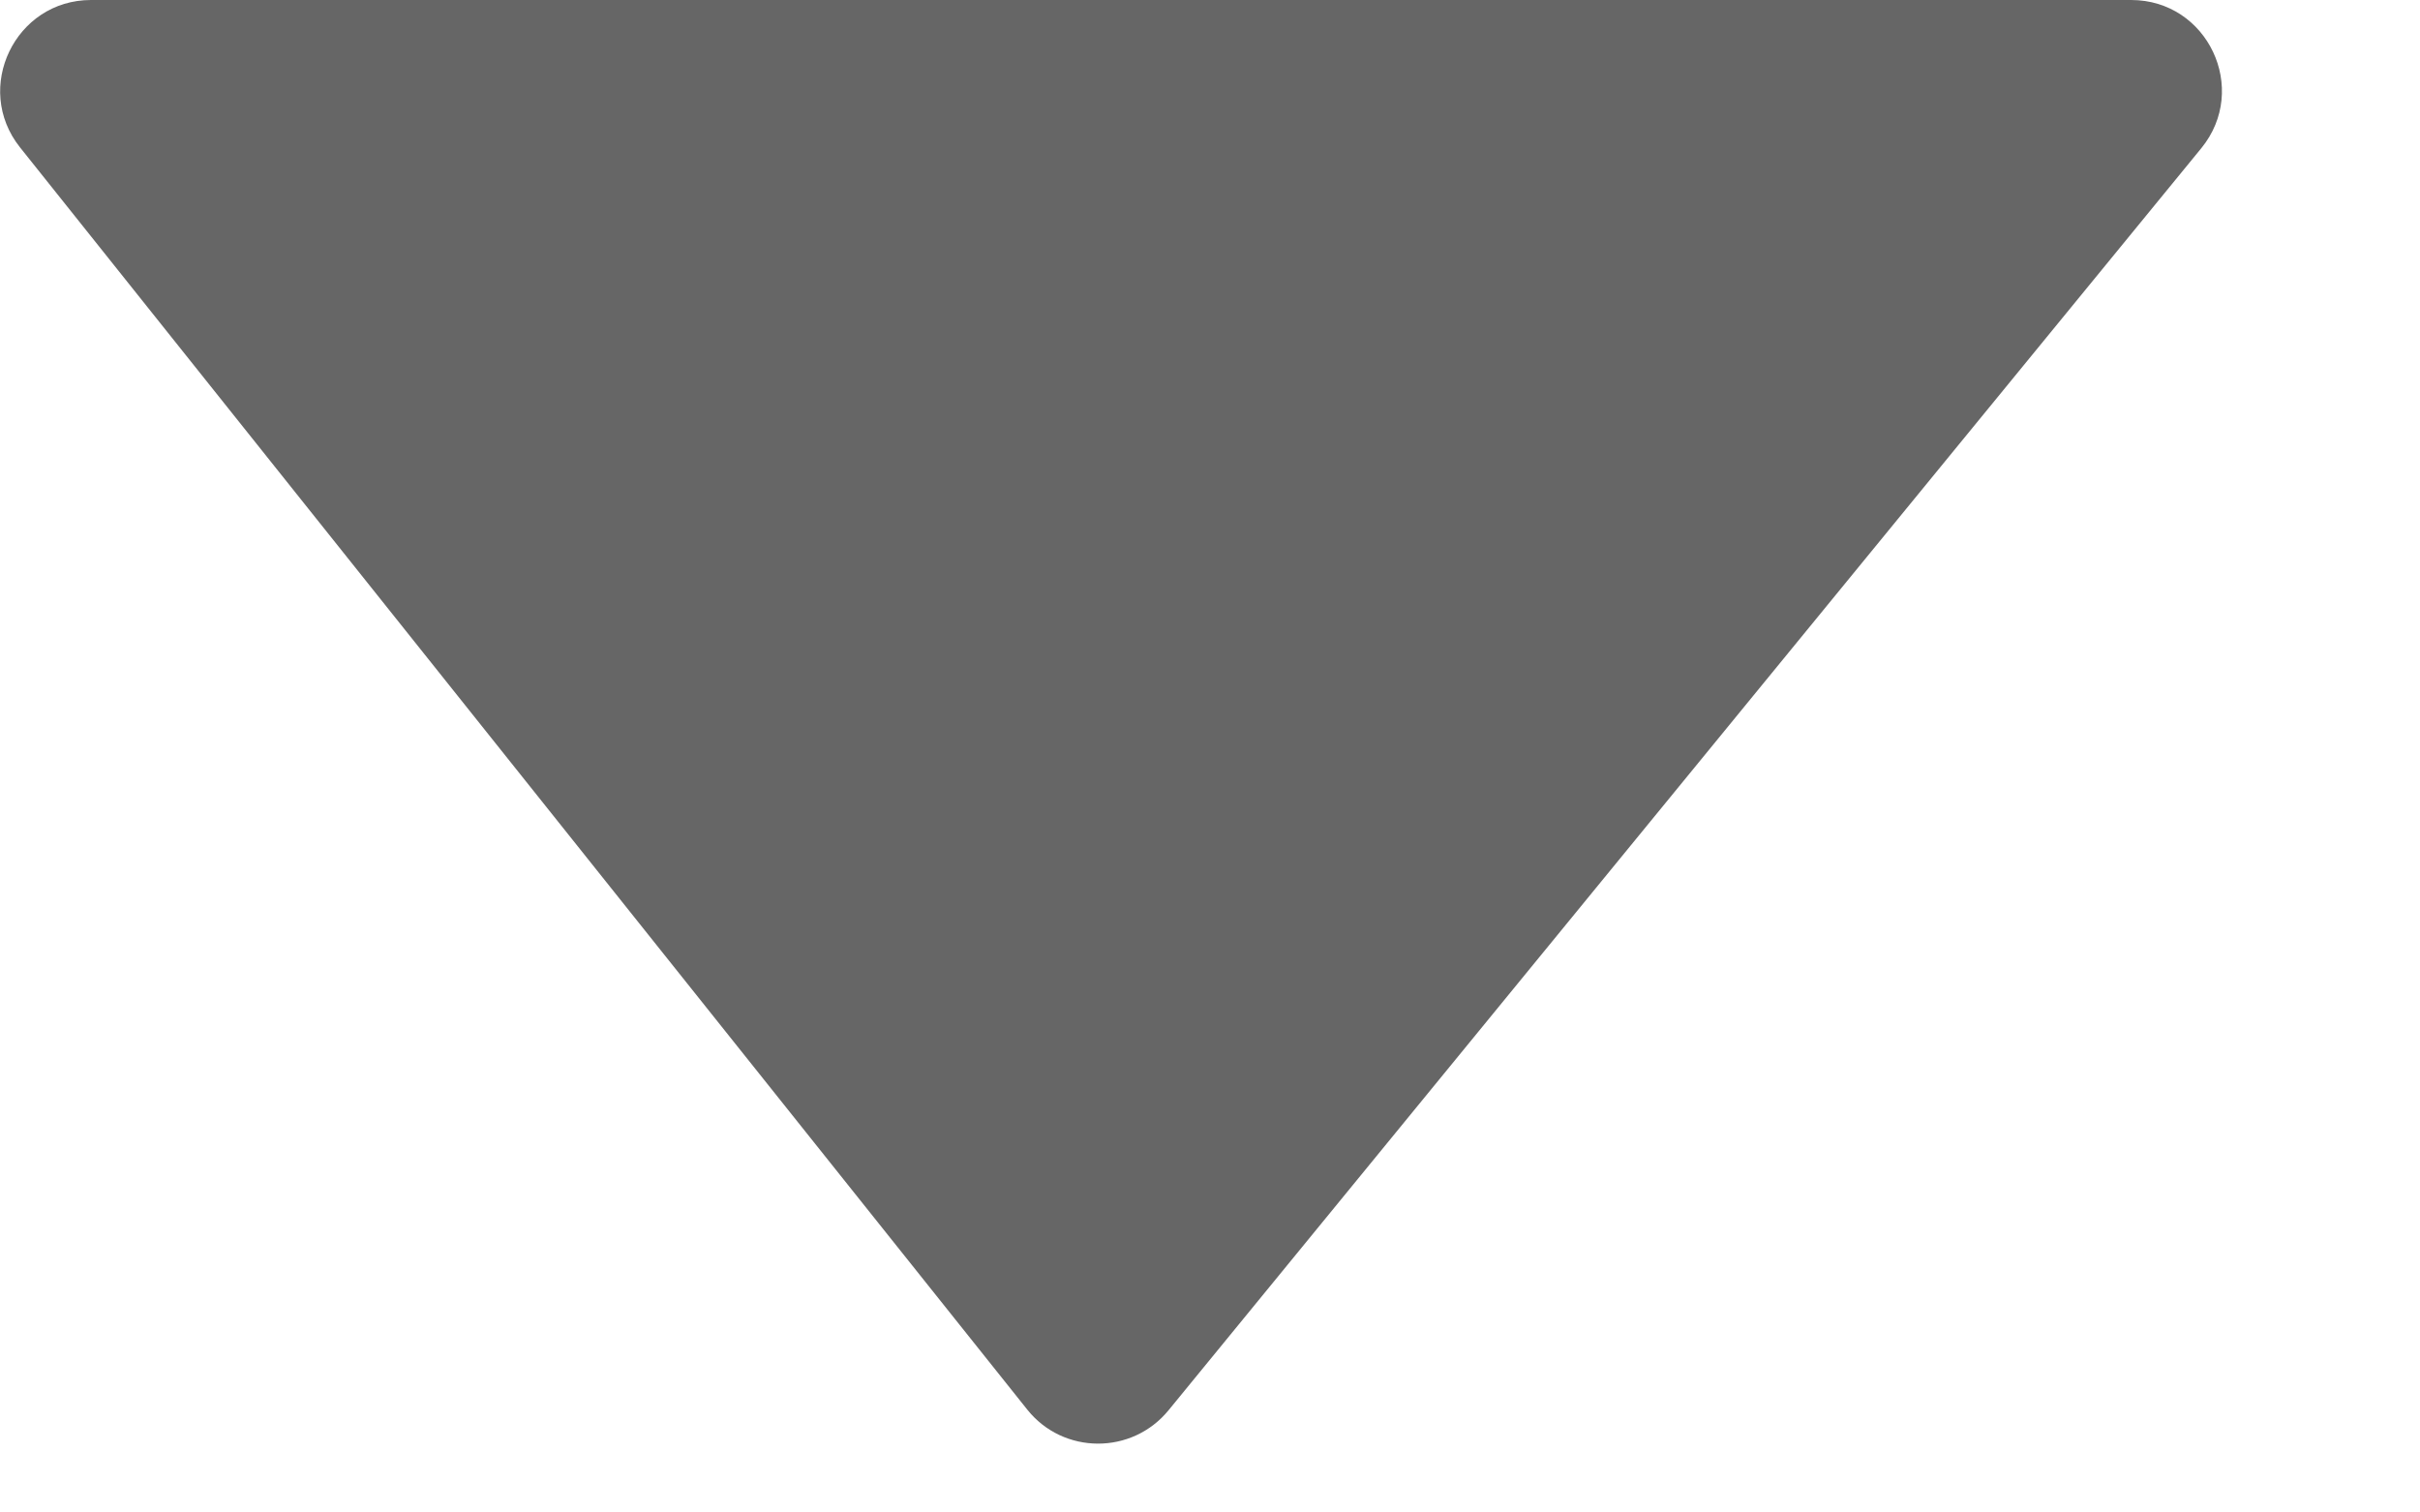
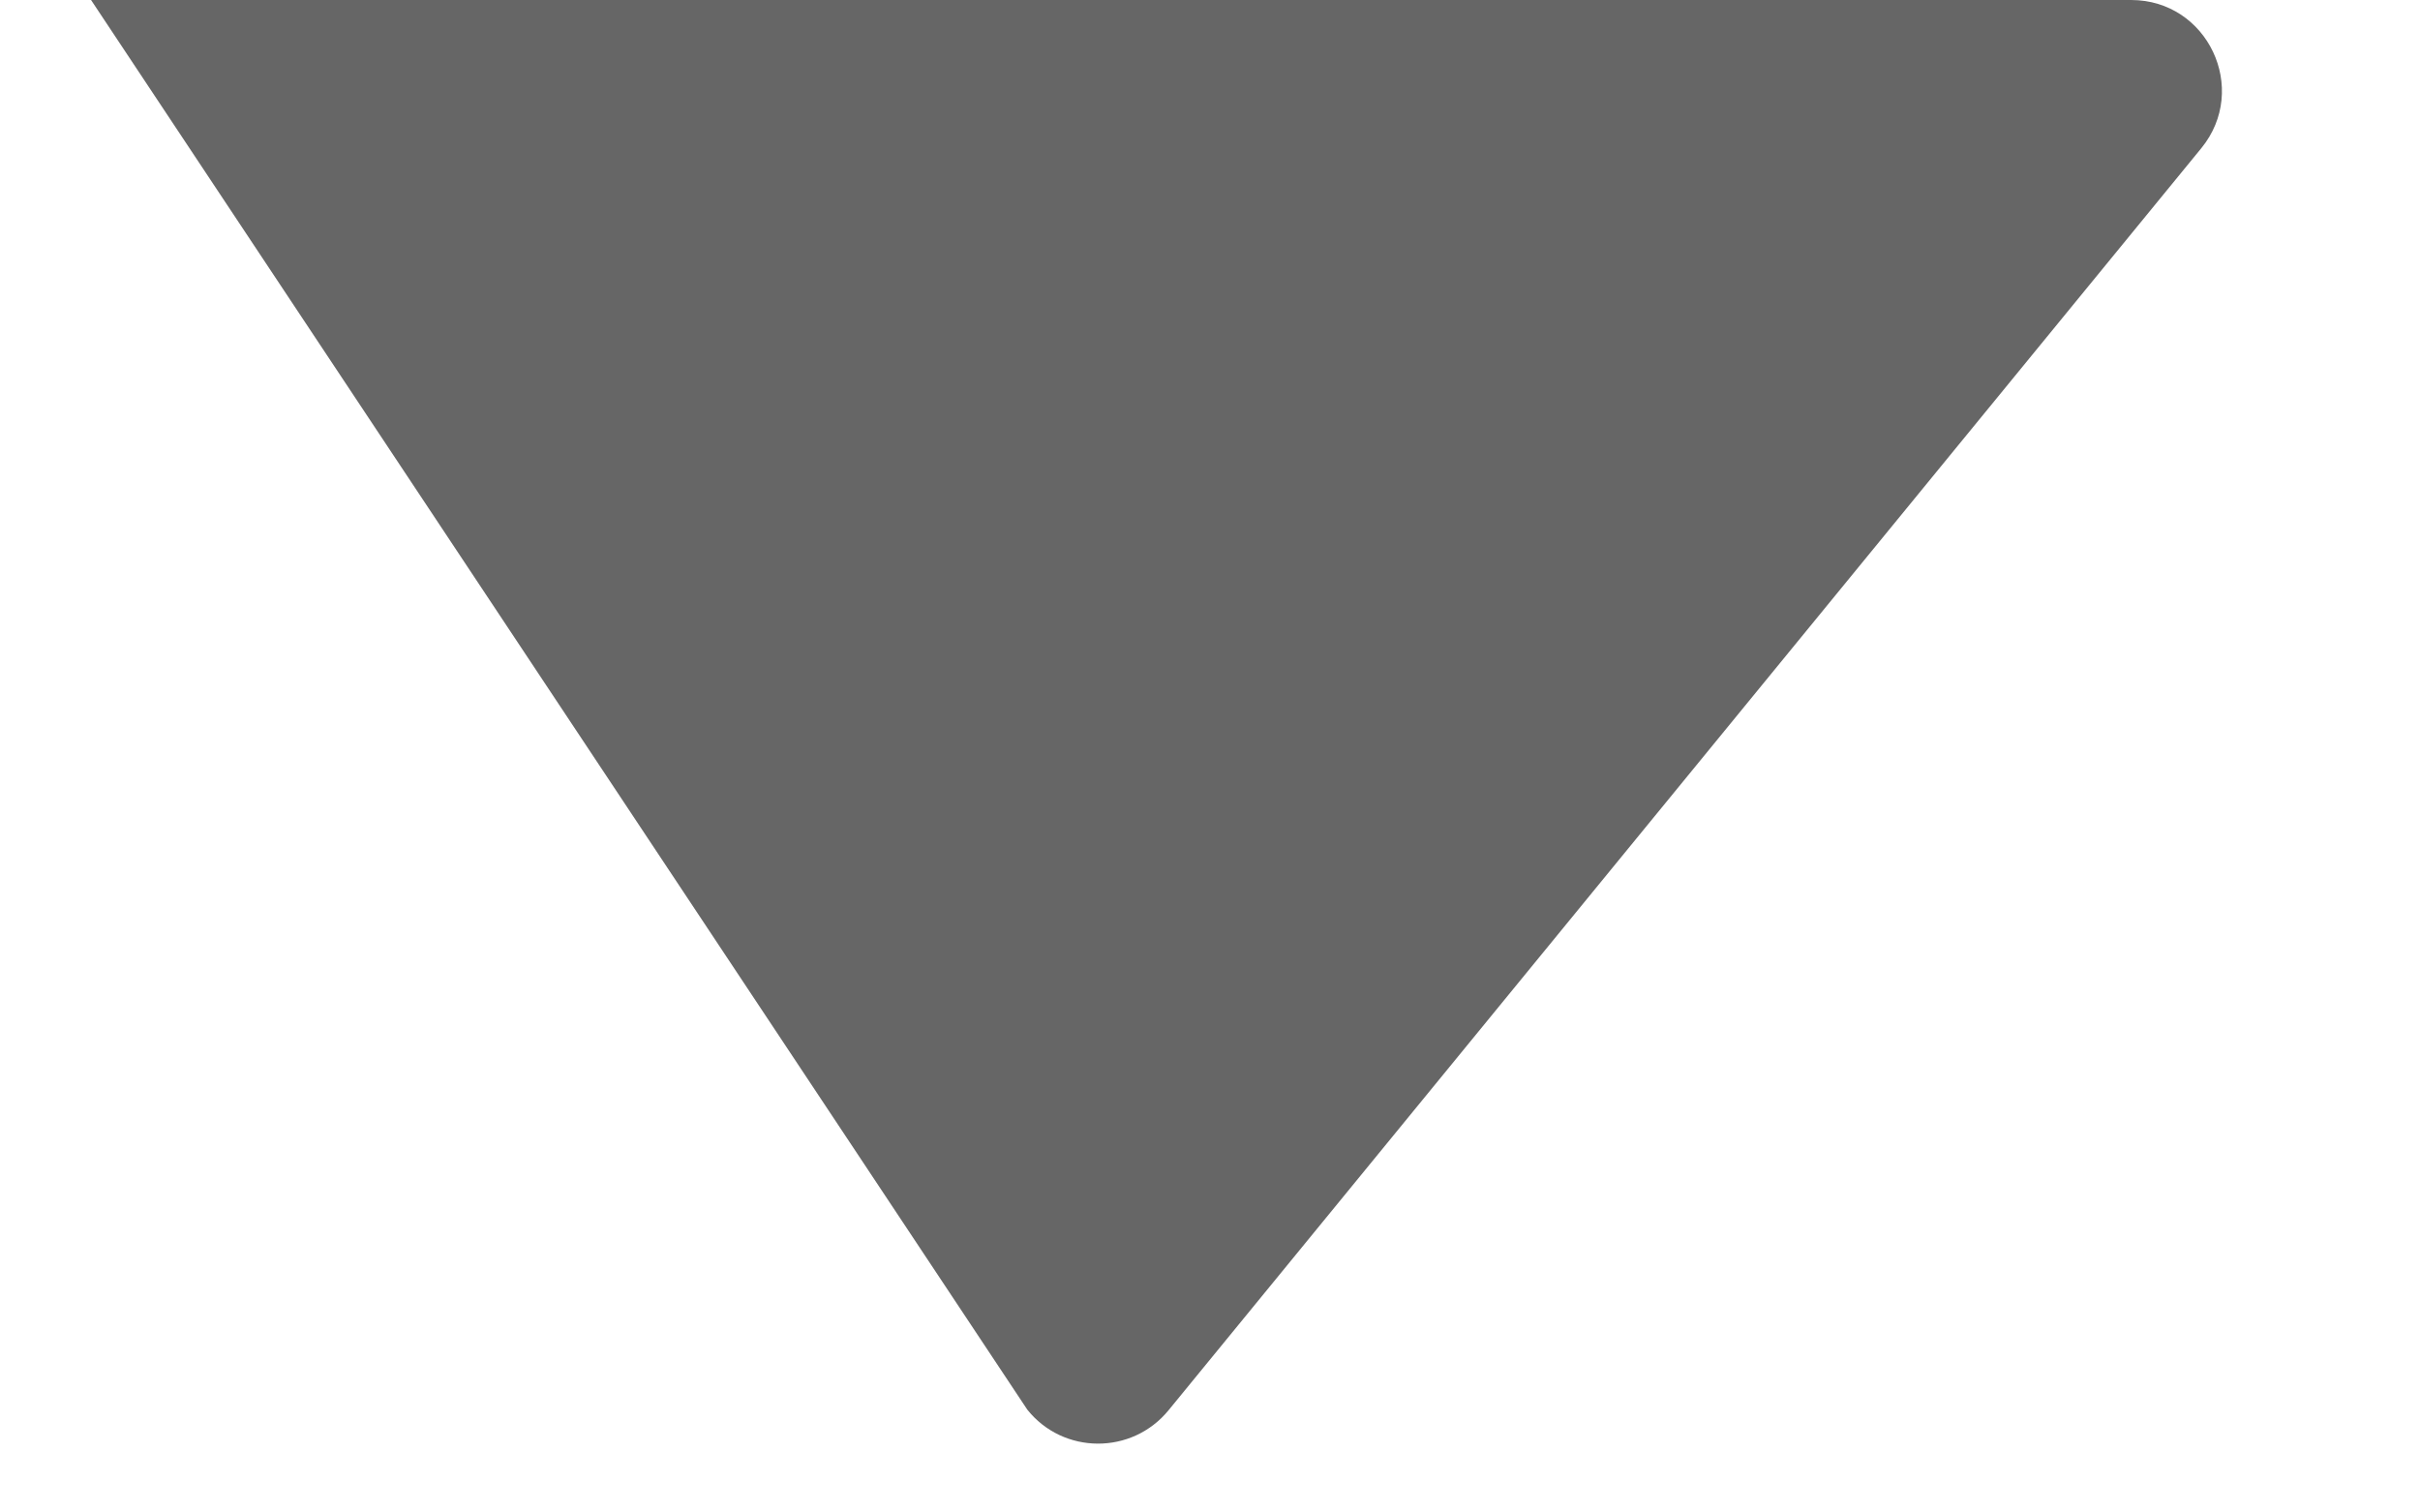
<svg xmlns="http://www.w3.org/2000/svg" width="8" height="5" viewBox="0 0 8 5" fill="none">
-   <path d="M3.863 4.662L7.277 0.49C7.437 0.294 7.298 1.43555e-07 7.045 1.43555e-07L0.301 1.71143e-08C0.05 3.81877e-08 -0.09 0.291 0.066 0.487L3.396 4.66C3.515 4.809 3.742 4.81 3.863 4.662Z" fill="#666" />
+   <path d="M3.863 4.662L7.277 0.49C7.437 0.294 7.298 1.43555e-07 7.045 1.43555e-07L0.301 1.71143e-08L3.396 4.66C3.515 4.809 3.742 4.81 3.863 4.662Z" fill="#666" />
</svg>